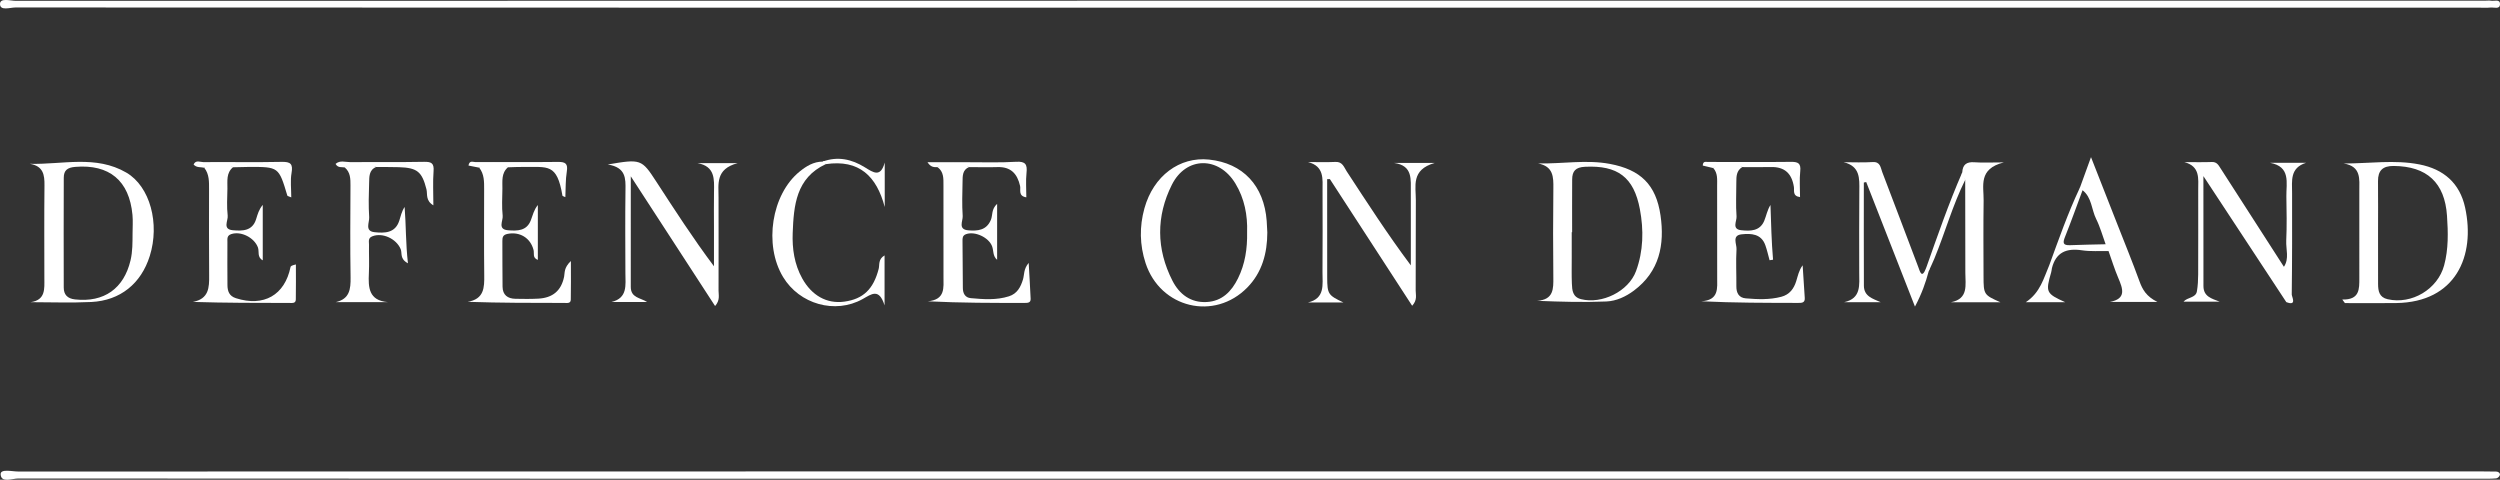
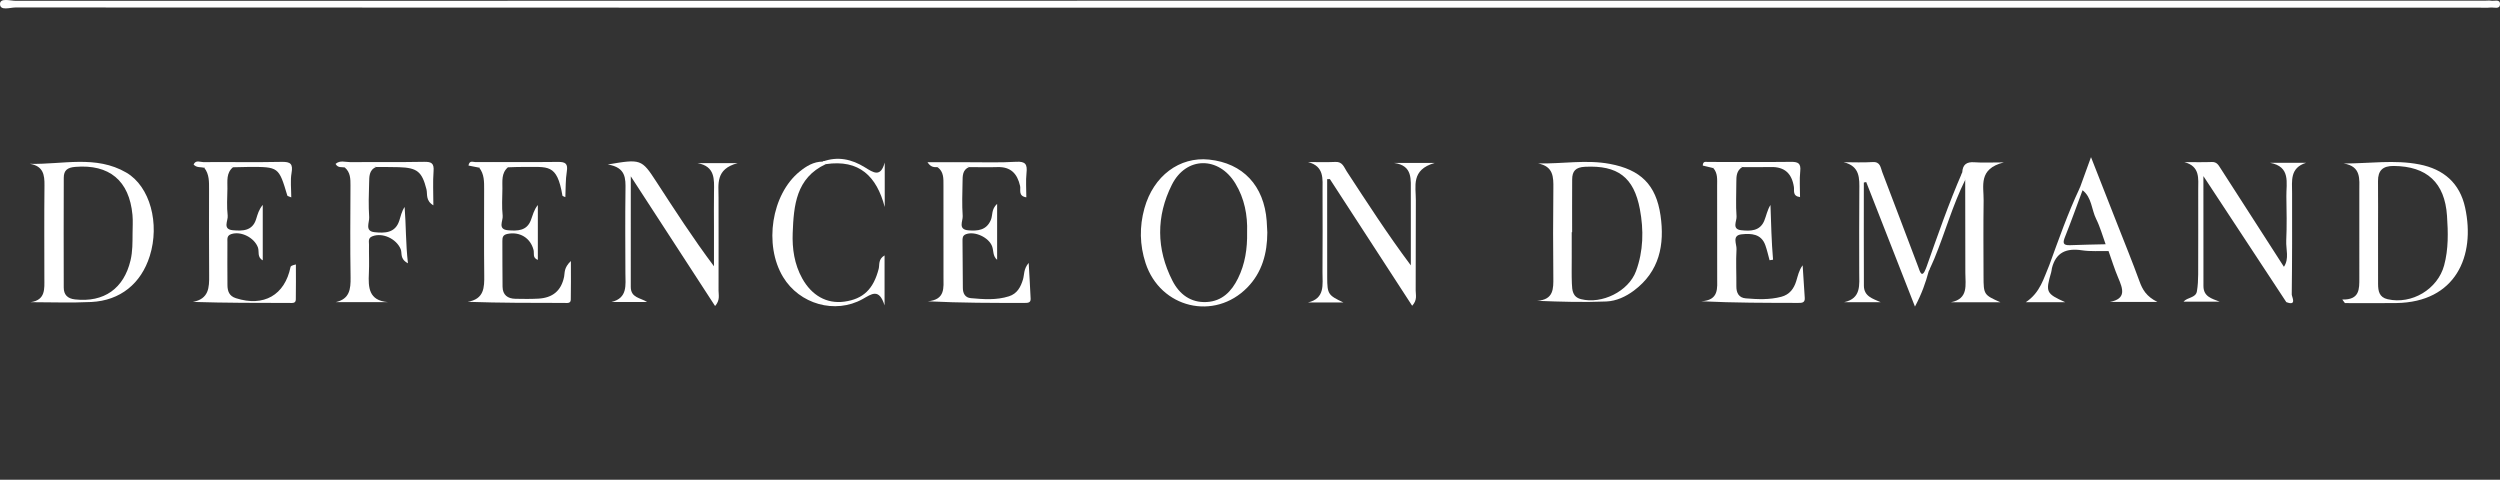
<svg xmlns="http://www.w3.org/2000/svg" version="1.1" id="Layer_1" x="0px" y="0px" width="872.944px" height="167.523px" viewBox="-92 98 872.944 167.523" enable-background="new -92 98 872.944 167.523" xml:space="preserve">
  <rect x="-92" y="98" width="872.944" height="167.523" fill="#333333" stroke="none" />
  <g>
-     <path fill-rule="evenodd" clip-rule="evenodd" fill="#FFFFFF" d="M344.251,265.171c-143.293,0.002-286.585,0.012-429.878-0.086   c-2.13-0.002-5.995,1.654-6.151-1.461c-0.102-2.023,4.001-0.979,6.156-0.979c286.252-0.063,572.504-0.059,858.756-0.055   c2.166,0,4.332,0.02,6.497,0.07c0.742,0.016,1.396,0.521,1.284,1.186c-0.08,0.477-0.807,1.154-1.295,1.197   c-1.819,0.164-3.659,0.123-5.491,0.123C630.836,265.171,487.544,265.171,344.251,265.171z" />
    <path fill-rule="evenodd" clip-rule="evenodd" fill="#FFFFFF" d="M343.806,100.672c-143.463,0.001-286.926,0.007-430.389-0.061   c-1.901-0.001-5.422,1.278-5.417-1.214c0.005-2.248,3.591-1.109,5.538-1.109c287.426-0.058,574.852-0.056,862.278-0.057   c0.666,0,1.353-0.104,1.995,0.019c1.148,0.221,3.201-0.725,3.131,1.257c-0.065,1.852-2.08,1.007-3.252,1.125   c-1.484,0.149-2.995,0.038-4.495,0.038C630.065,100.67,486.936,100.67,343.806,100.672z" />
    <path fill-rule="evenodd" clip-rule="evenodd" fill="#FFFFFF" d="M157.693,204.862c-9.688-14.91-19.184-29.522-29.436-45.3   c0,13.835,0.007,26.224-0.004,38.613c-0.003,3.854,3.364,3.766,5.689,5.27c-4.138,0-8.275,0-12.413,0   c5.704-1.393,4.861-5.922,4.848-10.1c-0.029-9.652-0.107-19.305,0.026-28.956c0.056-4.069,0.206-7.929-6.188-8.95   c11.551-1.979,11.825-1.895,16.91,5.924c6.429,9.885,12.815,19.795,20.178,29.619c0-4.5,0.001-9,0-13.5   c-0.001-4.16-0.062-8.321,0.01-12.48c0.076-4.419,0.41-8.915-5.723-10.028c4.122,0,8.244,0,13.958,0   c-7.785,2.06-6.641,7.316-6.646,12.059c-0.011,10.816,0.052,21.634,0,32.451C158.896,201.038,159.497,202.78,157.693,204.862z" />
    <path fill-rule="evenodd" clip-rule="evenodd" fill="#FFFFFF" d="M377.085,203.614c-4.125,0-8.25,0-12.375,0   c6.093-1.426,5.044-6.307,5.074-10.559c0.067-9.486,0.048-18.974,0.021-28.46c-0.012-4.044,0.719-8.542-5.114-10.017   c3.215,0,6.436,0.115,9.644-0.038c2.453-0.117,2.972,1.868,3.897,3.283c7.17,10.955,14.26,21.964,22.399,32.841   c0-5.5,0-10.999,0-16.498c0-2.996,0.027-5.992-0.006-8.987c-0.051-4.415,0.813-9.392-5.861-10.281c4.164,0,8.328,0,14.2,0   c-8.374,2.403-6.55,8.138-6.585,13.091c-0.076,10.484,0.012,20.97-0.056,31.455c-0.01,1.543,0.657,3.273-1.228,5.324   c-9.686-14.91-19.208-29.571-28.73-44.231c-0.317,0.006-0.634,0.012-0.951,0.017c0,2.295,0,4.589,0,6.883   c0.002,9.154-0.02,18.308,0.014,27.462C371.451,200.694,371.769,201.097,377.085,203.614z" />
    <path fill-rule="evenodd" clip-rule="evenodd" fill="#FFFFFF" d="M246.336,156.347c-2.313,1.011-2.196,3.135-2.233,5.104   c-0.074,3.991-0.232,7.998,0.046,11.97c0.121,1.723-1.771,4.697,1.962,5.006c3.259,0.27,6.373,0.016,7.896-3.681   c0.672-1.631,0.089-3.658,2.166-5.568c0,6.793,0,13.035,0,19.542c-1.56-1.266-1.186-3.201-1.756-4.721   c-1.175-3.135-6.037-5.348-9.084-4.236c-1.277,0.467-1.25,1.406-1.247,2.359c0.017,5.488,0.088,10.975,0.12,16.461   c0.012,1.914,0.832,3.35,2.764,3.525c4.459,0.404,8.947,0.75,13.333-0.645c2.867-0.912,4.077-3.205,4.887-5.84   c0.52-1.689,0.158-3.635,2.004-5.826c0.259,4.633,0.513,8.59,0.683,12.549c0.063,1.432-1.097,1.43-2.085,1.43   c-11.067,0.014-22.135,0.008-33.827-0.564c6.185-0.576,5.482-4.756,5.479-8.568c-0.013-10.645-0.015-21.291-0.01-31.936   c0.001-2.339,0.14-4.708-2.048-6.333C238.198,154.415,243.422,154.401,246.336,156.347z" />
    <path fill-rule="evenodd" clip-rule="evenodd" fill="#FFFFFF" d="M516.337,156.345c-2.006,1.245-2.053,3.24-2.049,5.275   c0.007,3.993-0.224,8.002,0.074,11.973c0.12,1.603-1.748,4.431,1.607,4.789c3.148,0.337,6.539,0.396,8.072-3.304   c0.729-1.76,1.038-3.692,2.166-5.514c0.23,6.404,0.352,12.766,0.904,19.116c-0.404,0.063-0.81,0.125-1.215,0.188   c-0.486-1.754-0.87-3.543-1.482-5.252c-1.441-4.028-4.983-4.147-8.285-3.796c-3.484,0.369-1.67,3.414-1.777,5.195   c-0.259,4.309-0.004,8.646-0.051,12.973c-0.025,2.352,0.921,3.998,3.285,4.193c4.132,0.344,8.279,0.529,12.381-0.543   c2.926-0.766,4.407-2.83,5.238-5.475c0.575-1.83,0.91-3.736,2.24-5.527c0.248,3.805,0.507,7.609,0.739,11.416   c0.105,1.721-1.056,1.721-2.313,1.719c-11.082-0.021-22.164-0.012-33.854-0.572c6.313-0.355,5.58-4.625,5.587-8.41   c0.019-10.65,0.014-21.299-0.019-31.948c-0.006-2.129,0.26-4.352-1.337-6.15C508.405,154.41,513.189,154.246,516.337,156.345z" />
    <path fill-rule="evenodd" clip-rule="evenodd" fill="#FFFFFF" d="M-10.652,156.406c-2.414,2.013-1.896,4.805-1.938,7.427   c-0.048,3.162-0.272,6.357,0.094,9.479c0.202,1.722-1.929,4.759,1.812,5.081c3.346,0.287,6.836,0.313,8.127-3.904   c0.512-1.674,0.972-3.364,2.308-4.947c0,6.355,0,12.71,0,19.357c-2.043-1.098-1.169-3.063-1.676-4.465   c-1.253-3.464-5.934-5.826-9.323-4.692c-1.591,0.532-1.337,1.69-1.342,2.801c-0.02,4.994-0.03,9.99,0.014,14.984   c0.019,2.109,0.566,3.834,2.961,4.598c9.715,3.104,17.052-1.053,19.068-10.898c0.059-0.289,0.345-0.529,1.866-0.895   c0,4.078,0.049,8.16-0.026,12.238c-0.025,1.426-1.22,1.215-2.204,1.215c-11.132-0.01-22.265-0.006-33.74-0.361   c5.627-1.064,5.729-5.027,5.685-9.287c-0.104-9.988-0.027-19.98-0.034-29.97c-0.002-2.651,0.116-5.338-1.686-7.594   C-18.328,154.377-13.514,154.298-10.652,156.406z" />
    <path fill-rule="evenodd" clip-rule="evenodd" fill="#FFFFFF" d="M85.351,156.421c-2.346,2.043-1.892,4.82-1.923,7.451   c-0.037,3.165-0.249,6.356,0.094,9.484c0.188,1.727-1.908,4.749,1.894,5.05c3.19,0.252,6.51,0.278,7.943-3.504   c0.667-1.758,1.062-3.618,2.444-5.313c0,6.342,0,12.682,0,19.161c-1.948-0.703-1.201-2.295-1.493-3.447   c-1.083-4.259-4.861-6.513-9.137-5.622c-1.575,0.328-1.762,1.2-1.756,2.458c0.024,5.33-0.006,10.66,0.064,15.99   c0.038,2.885,1.789,4.154,4.503,4.205c2.663,0.049,5.335,0.09,7.992-0.055c4.905-0.268,7.998-2.67,9.004-7.684   c0.279-1.393-0.144-3.041,2.362-5.461c0,5.273,0.064,9.391-0.035,13.504c-0.034,1.41-1.301,1.143-2.263,1.143   c-11.125-0.004-22.25-0.002-33.733-0.389c5.779-0.975,5.824-4.984,5.775-9.281c-0.113-9.992-0.039-19.988-0.037-29.983   c0-2.659,0.068-5.332-1.726-7.583C77.744,154.371,82.559,154.311,85.351,156.421z" />
    <path fill-rule="evenodd" clip-rule="evenodd" fill="#FFFFFF" d="M581.473,192.665c-1.068,3.998-2.421,7.883-4.812,12.387   c-5.858-14.967-11.44-29.225-17.021-43.484c-0.277,0.056-0.555,0.111-0.832,0.167c0,12.006-0.037,24.012,0.021,36.018   c0.019,3.748,3.096,4.525,5.849,5.756c-4.239,0-8.478,0-12.716,0c6.044-1.332,5.237-6.1,5.237-10.471   c0-9.494-0.053-18.99,0.038-28.483c0.04-4.266,0.305-8.489-5.449-9.915c3.361,0,6.733,0.167,10.081-0.053   c2.742-0.18,2.778,1.966,3.366,3.495c4.229,10.998,8.35,22.039,12.545,33.051c0.613,1.607,1.248,4.482,2.793,0.412   C581.45,191.454,581.993,191.632,581.473,192.665z" />
    <path fill-rule="evenodd" clip-rule="evenodd" fill="#FFFFFF" d="M39.328,156.314c-2.545,1.077-2.367,3.438-2.437,5.538   c-0.131,3.995-0.244,8.011,0.022,11.992c0.121,1.809-1.65,4.861,1.852,5.229c3.479,0.364,7.217,0.392,8.645-3.988   c0.511-1.566,0.811-3.202,1.875-4.82c0.509,6.332,0.355,12.678,1.161,19.668c-2.931-1.545-1.949-3.521-2.537-4.941   c-1.501-3.623-6.356-5.895-9.914-4.475c-1.574,0.628-1.128,1.852-1.146,2.907c-0.059,3.332,0.123,6.672-0.043,9.998   c-0.248,4.973-0.049,9.494,6.578,10.066c-6.038,0-12.075,0-18.113,0c4.802-1.084,5.21-4.518,5.143-8.637   c-0.175-10.662-0.084-21.331-0.037-31.997c0.01-2.384,0.015-4.686-2.013-6.391C30.969,154.428,36.229,154.357,39.328,156.314z" />
    <path fill-rule="evenodd" clip-rule="evenodd" fill="#FFFFFF" d="M196.336,155.316c-10.415,4.839-11.175,14.499-11.543,24.027   c-0.209,5.425,0.557,10.906,3.334,15.886c3.311,5.939,8.532,8.928,14.656,8.102c6.662-0.9,10.214-4.4,12.034-11.453   c0.371-1.436-0.247-3.355,2.053-4.693c0,5.648,0,10.914,0,17.451c-1.934-6.164-4.567-3.928-7.65-2.211   c-9.619,5.355-22.051,1.791-27.787-7.699c-6.791-11.238-4.034-28.882,5.795-36.833c2.338-1.892,4.869-3.454,8.043-3.461   C196.339,153.868,196.437,154.471,196.336,155.316z" />
    <path fill-rule="evenodd" clip-rule="evenodd" fill="#FFFFFF" d="M593.174,158.179c0.145-2.697,1.508-3.725,4.231-3.519   c2.811,0.212,5.648,0.047,10.301,0.047c-9.049,2.249-6.995,8.269-7.068,13.312c-0.128,8.817-0.053,17.638-0.031,26.458   c0.015,6.381,0.114,6.508,5.874,9.057c-6.079,0-11.65,0-17.222,0c6.179-1.229,4.991-6.066,4.994-10.279   c0.007-10.814-0.027-21.631-0.046-32.447C593.56,160.051,592.663,159.392,593.174,158.179z" />
    <path fill-rule="evenodd" clip-rule="evenodd" fill="#FFFFFF" d="M39.328,156.314c-3.672-1.165-7.331-1.439-10.965,0.149   c-1.067-0.198-2.352,0.254-3.193-1.232c1.553-1.374,3.422-0.608,5.073-0.623c8.614-0.079,17.23,0.064,25.842-0.101   c2.584-0.05,3.518,0.496,3.307,3.26c-0.285,3.733-0.07,7.505-0.07,11.932c-2.808-1.68-1.991-3.947-2.414-5.61   c-1.553-6.096-3.159-7.521-9.635-7.712C44.626,156.298,41.977,156.332,39.328,156.314z" />
    <path fill-rule="evenodd" clip-rule="evenodd" fill="#FFFFFF" d="M-10.652,156.406c-3.368-1.341-6.718-1.587-10.035,0.166   c-1.236-0.309-2.682,0.071-3.714-1.142c0.784-1.698,2.305-0.813,3.401-0.821c9.107-0.077,18.219,0.106,27.323-0.086   c3.146-0.067,4.036,0.688,3.478,3.887c-0.467,2.679-0.096,5.504-0.096,8.508c-0.849-0.372-1.318-0.436-1.375-0.623   C5.333,156.261,5.337,156.255-5.19,156.29C-7.011,156.295-8.831,156.366-10.652,156.406z" />
    <path fill-rule="evenodd" clip-rule="evenodd" fill="#FFFFFF" d="M246.336,156.347c-3.653-1.281-7.305-1.36-10.951,0.027   c-1.102-0.024-2.286,0.186-3.526-1.732c4.877,0,9.209,0.007,13.54-0.002c5.811-0.013,11.635,0.197,17.427-0.148   c3.311-0.197,3.921,0.94,3.609,3.889c-0.293,2.767-0.063,5.589-0.063,8.524c-2.941-0.454-1.876-2.644-2.181-3.979   c-0.978-4.294-3.253-6.729-7.901-6.582C252.975,156.448,249.654,156.353,246.336,156.347z" />
    <path fill-rule="evenodd" clip-rule="evenodd" fill="#FFFFFF" d="M85.351,156.421c-3.359-1.378-6.704-1.569-10.026,0.125   c-1.25-0.248-2.501-0.495-3.741-0.741c0.323-1.922,1.599-1.206,2.393-1.21c9.619-0.044,19.239,0.061,28.857-0.054   c2.622-0.031,3.532,0.598,3.08,3.38c-0.469,2.888-0.356,5.869-0.504,8.911c-0.499-0.243-0.989-0.342-1.019-0.518   c-1.908-11.41-5.128-9.898-13.572-10.025C88.997,156.262,87.173,156.375,85.351,156.421z" />
    <path fill-rule="evenodd" clip-rule="evenodd" fill="#FFFFFF" d="M516.337,156.345c-3.405-1.135-6.789-1.642-10.087,0.345   c-1.251-0.297-2.502-0.595-3.682-0.875c0.049-1.643,1.08-1.263,1.792-1.264c9.648-0.01,19.298,0.085,28.945-0.032   c2.522-0.031,3.601,0.456,3.297,3.274c-0.317,2.943-0.07,5.946-0.07,9.028c-2.713-0.359-1.951-2.293-2.143-3.544   c-0.721-4.685-3.229-7.081-8.076-6.952C522.989,156.415,519.662,156.344,516.337,156.345z" />
    <path fill-rule="evenodd" clip-rule="evenodd" fill="#FFFFFF" d="M196.336,155.316c-0.355-0.295-0.71-0.59-1.065-0.885   c5.245-1.961,10.181-0.818,14.686,1.972c3.043,1.885,5.519,3.665,6.972-1.648c0,5.176,0,10.351,0,15.526   C214.092,159.552,208.053,153.589,196.336,155.316z" />
    <path fill-rule="evenodd" clip-rule="evenodd" fill="#FFFFFF" d="M593.174,158.179c0.345,0.877,0.689,1.753,1.033,2.629   c-4.397,8.828-6.999,18.358-10.749,27.439c-0.616,1.492-1.321,2.945-1.985,4.418c-0.3-0.373-0.6-0.746-0.899-1.119   C584.53,180.332,588.426,169.094,593.174,158.179z" />
    <path fill-rule="evenodd" clip-rule="evenodd" fill="#FFFFFF" d="M-47.884,158.272c-10.634-6.201-22.234-2.778-33.674-3.069   c4.685,0.806,5.128,3.837,5.088,7.525c-0.116,10.801-0.051,21.603-0.04,32.406c0.004,3.688,0.49,7.633-4.813,8.383   c7.067,0,14.148,0.279,21.199-0.066c10.129-0.498,17.402-6.445,20.422-16.063C-36.156,176.092-39.582,163.114-47.884,158.272z    M-45.712,179.544c-0.023,3.132,0.033,6.248-0.711,9.376c-2.339,9.832-9.23,14.744-19.366,13.633   c-2.646-0.291-3.946-1.643-3.954-4.143c-0.042-12.783-0.028-25.565,0.008-38.346c0.008-2.595,1.252-3.568,4.026-3.797   c11.839-0.973,18.865,4.763,19.969,16.808C-45.544,175.214-45.712,177.387-45.712,179.544z" />
    <g>
      <path fill-rule="evenodd" clip-rule="evenodd" fill="#FFFFFF" d="M706.351,166.563c0.079,5.153,0.192,10.315-0.046,15.459    c-0.141,3.043,1.109,6.25-0.809,9.141c-7.374-11.467-14.741-22.94-22.133-34.396c-0.699-1.085-1.293-2.262-3.002-2.2    c-3.217,0.118-6.441,0.034-9.662,0.034c5.612,1.472,4.87,5.765,4.869,9.668c0,9.833,0.026,19.667-0.014,29.5    c-0.009,1.988-0.106,4.002-0.443,5.955c-0.404,2.346-3.321,2.031-4.675,3.609c4.404,0,8.516,0,12.628,0    c-2.813-1.08-5.656-1.77-5.668-5.434c-0.04-12.432-0.016-24.866-0.016-38.41c10.059,15.288,19.504,29.644,28.948,44.001    c3.848,1.494,1.889-1.883,1.899-2.674c0.159-11.801,0.136-23.606,0.12-35.41c-0.006-4.221-0.836-8.793,4.917-10.572    c-4.227,0-8.452,0-12.679,0C707.979,156.178,706.278,161.856,706.351,166.563z" />
      <path fill-rule="evenodd" clip-rule="evenodd" fill="#FFFFFF" d="M768.762,170.476c-1.855-8.521-7.479-13.412-15.987-15.072    c-8.663-1.691-17.352-0.305-26.403-0.315c6.205,1.007,5.44,5.507,5.45,9.546c0.021,10.163,0.008,20.326,0.002,30.488    c-0.002,3.75,0.18,7.629-5.959,7.461c0.311,0.416,0.62,0.832,0.93,1.248c5.979,0,11.958,0.072,17.936-0.014    C765.492,203.519,772.446,187.401,768.762,170.476z M761.439,190.655c-2.241,8.316-11.286,13.752-19.734,11.826    c-2.972-0.676-3.32-2.896-3.333-5.32c-0.032-5.98-0.011-11.959-0.01-17.94c0.001-5.979,0.046-11.96-0.015-17.939    c-0.039-3.769,1.675-5.358,5.471-5.33c11.6,0.089,17.848,5.831,18.623,17.403C762.83,179.16,762.978,184.944,761.439,190.655z" />
    </g>
    <path fill-rule="evenodd" clip-rule="evenodd" fill="#FFFFFF" d="M487.817,173.22c-1.558-10.744-6.979-15.984-17.68-17.991   c-8.237-1.546-16.541,0.005-25.118-0.16c5.433,1.012,5.428,4.75,5.378,8.798c-0.125,10.31-0.11,20.623-0.009,30.931   c0.039,4.012,0.159,7.836-5.651,8.242c8.409,0.336,16.319,0.57,24.204,0.227c3.433-0.15,6.746-1.676,9.599-3.809   C487.461,192.782,489.3,183.438,487.817,173.22z M479.265,192.655c-2.615,7.105-11.921,11.629-19.179,9.814   c-2.995-0.75-3.127-3.125-3.223-5.451c-0.123-2.982-0.047-5.975-0.051-8.963s-0.001-5.977-0.001-8.965c0.047,0,0.094,0,0.141,0   c0-6.141-0.031-12.28,0.014-18.421c0.021-2.92,1.162-4.271,4.514-4.435c11.32-0.555,17.021,3.576,19.134,14.821   C481.98,178.335,481.84,185.657,479.265,192.655z" />
    <path fill-rule="evenodd" clip-rule="evenodd" fill="#FFFFFF" d="M350.304,175.178c-0.912-12.348-8.285-20.209-20.11-21.454   c-10.312-1.086-19.44,5.684-22.585,17.014c-1.768,6.369-1.676,12.785,0.404,19.144c5.139,15.701,24.046,20.297,35.574,8.455   c5.104-5.242,6.925-11.945,6.932-19.177C350.448,177.833,350.401,176.503,350.304,175.178z M343.46,179.066   c0.114,5.732-0.698,11.103-3.174,16.123c-2.256,4.572-5.553,7.982-10.938,8.27c-5.602,0.299-9.557-2.738-11.962-7.447   c-5.652-11.072-5.713-22.5-0.189-33.507c4.994-9.955,16.402-9.977,22.181-0.42C342.558,167.342,343.657,173.162,343.46,179.066z" />
    <path fill-rule="evenodd" clip-rule="evenodd" fill="#FFFFFF" d="M644.68,203.438c5.138,0,10.276,0,16.653,0   c-3.893-1.916-5.234-4.348-6.271-7.207c-2.433-6.699-5.137-13.301-7.738-19.939c-2.875-7.338-5.758-14.672-9.193-23.422   c-1.623,4.47-2.723,7.498-3.822,10.527c-0.141,0.18-0.207,0.341-0.225,0.489c-4.069,8.659-7.225,17.681-10.501,26.653   c-1.974,4.559-3.106,9.582-8.234,12.992c5.075,0,9.113,0,13.809,0c-6.721-3.021-6.937-3.539-4.94-10.406   c0.139-0.477,0.177-0.98,0.263-1.473c1.402-5.58,5.092-7.066,10.463-6.256c3.048,0.459,6.204,0.207,9.312,0.273   c1.113,3.119,2.081,6.299,3.377,9.338C649.256,198.821,650.602,202.327,644.68,203.438z M630.824,183.614   c-2.616,0.107-2.562-0.92-1.739-2.968c2.149-5.36,4.08-10.81,6.098-16.224c3.261,2.546,3.098,6.734,4.755,10.057   c1.392,2.791,2.22,5.864,3.297,8.811C639.098,183.394,634.959,183.444,630.824,183.614z" />
  </g>
</svg>